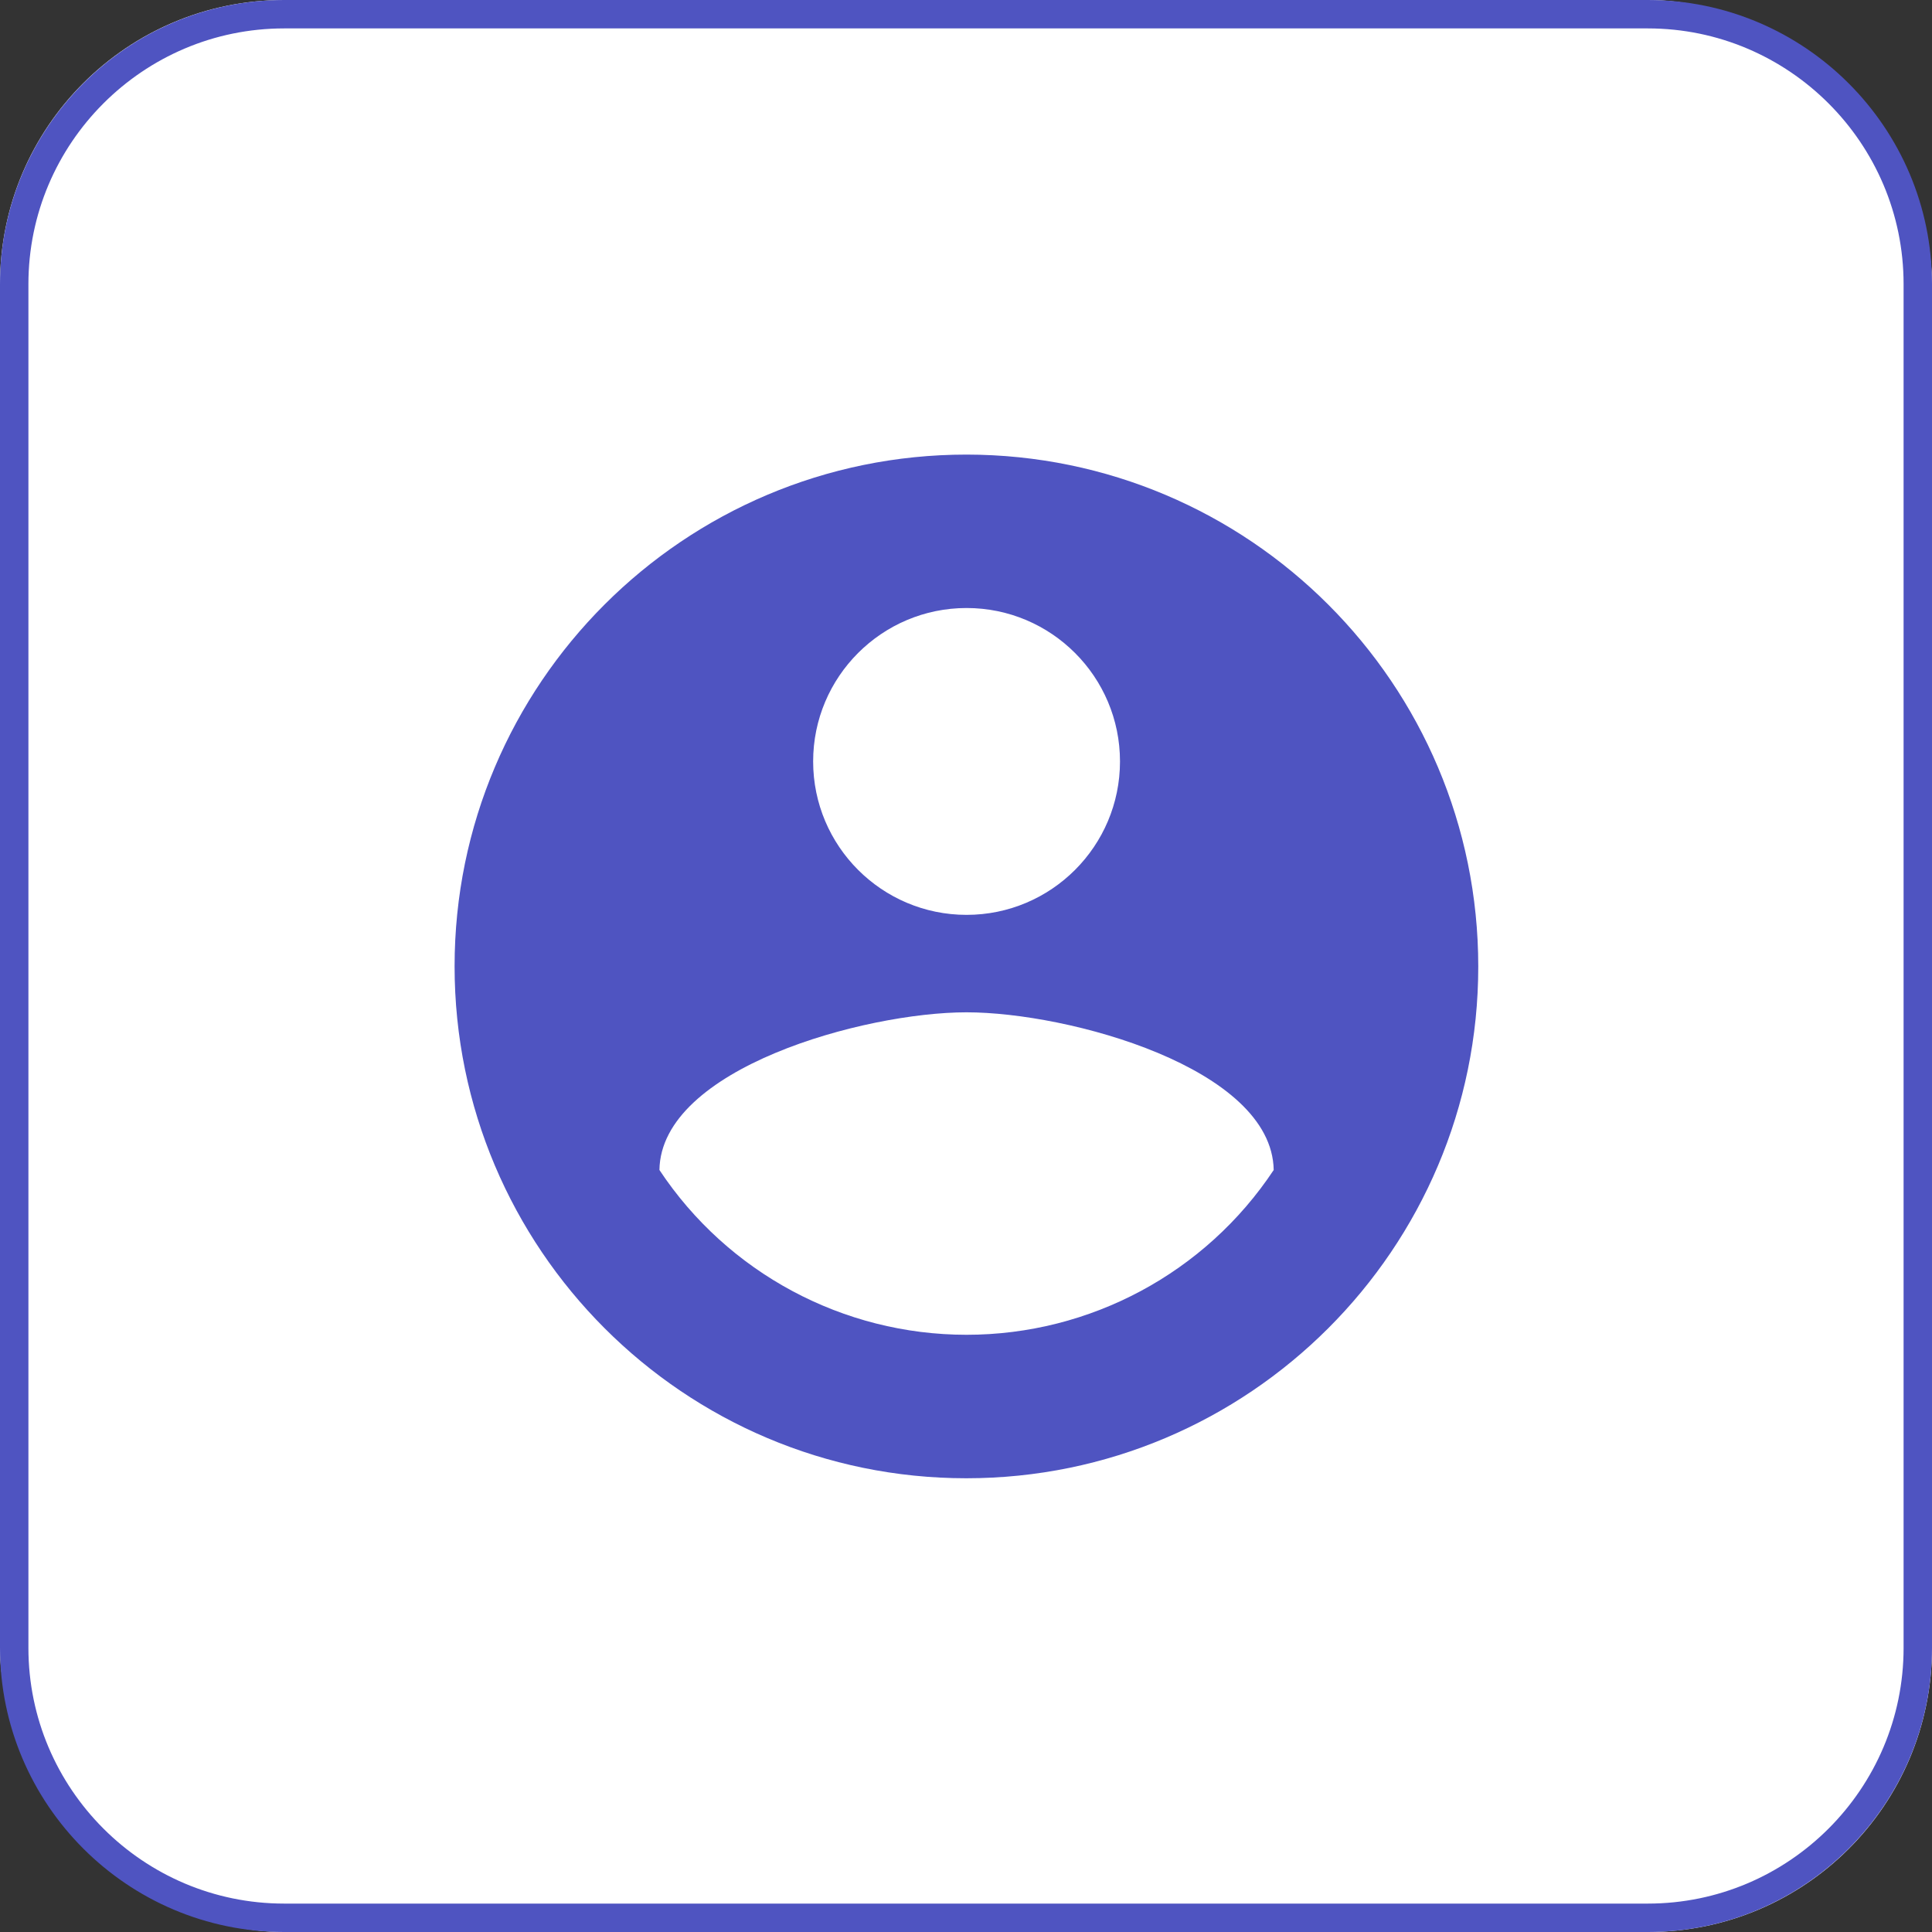
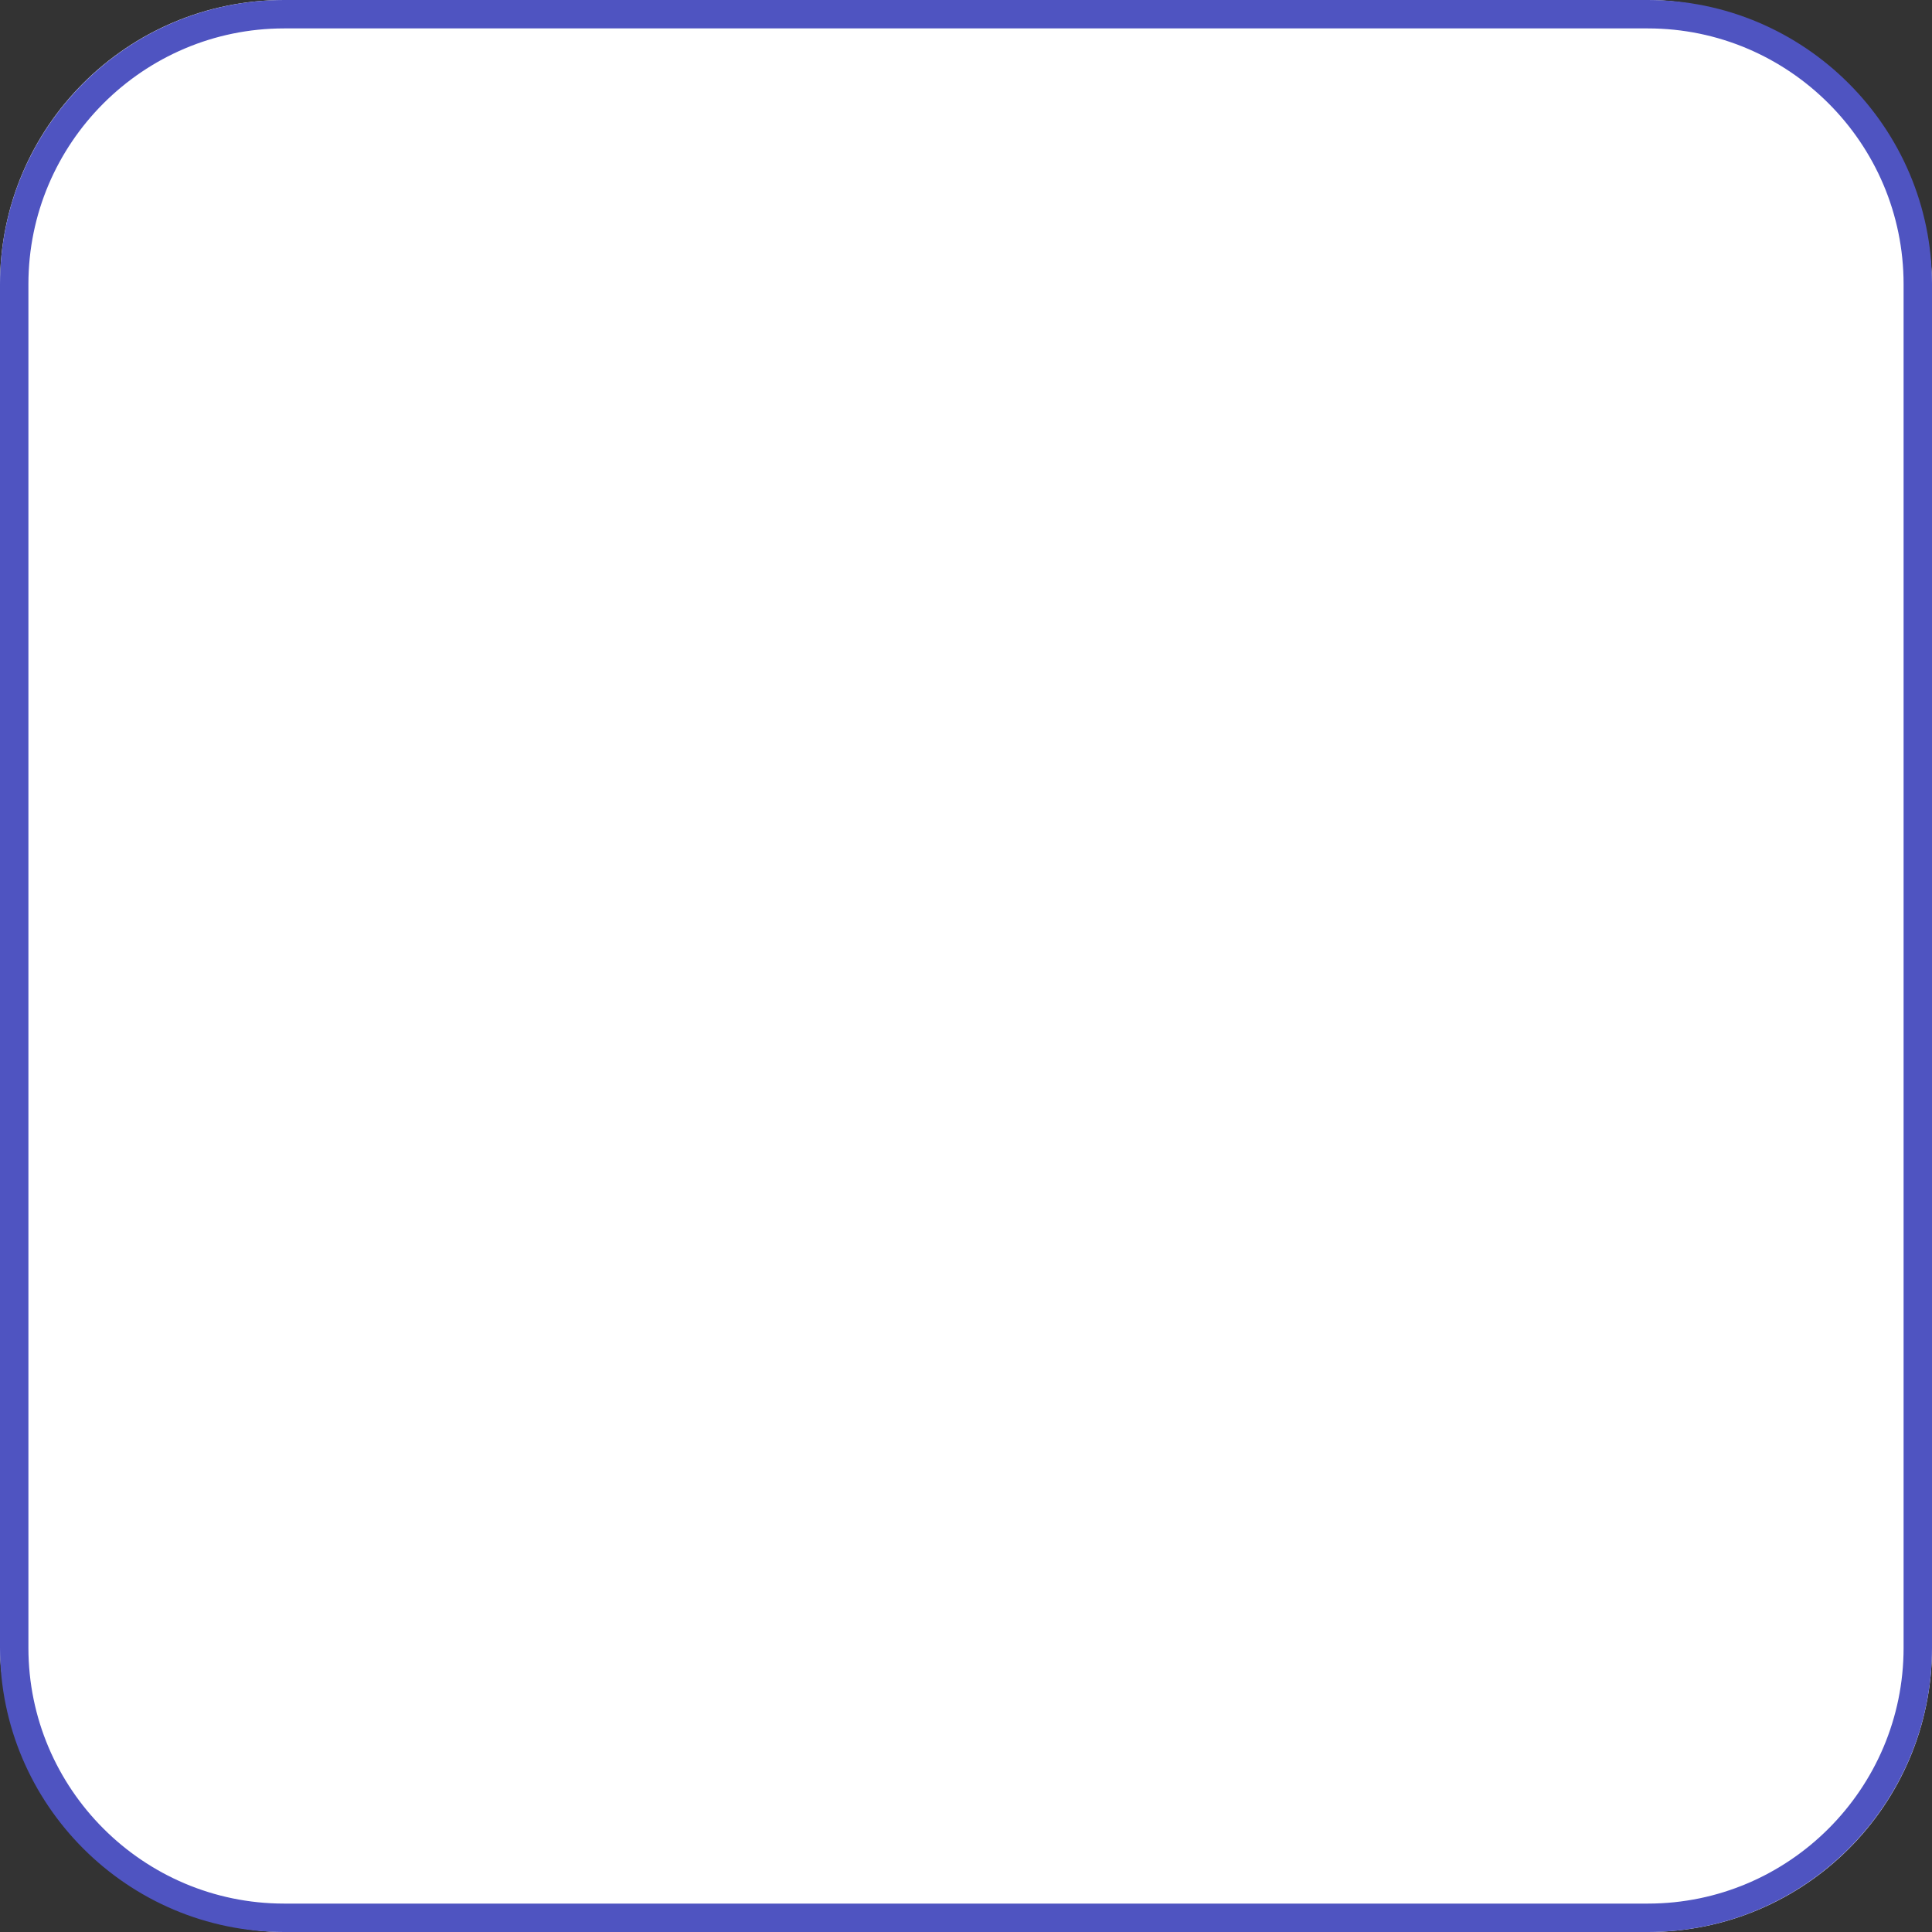
<svg xmlns="http://www.w3.org/2000/svg" id="Layer_1" data-name="Layer 1" viewBox="0 0 68 68">
  <rect x="0" y="0" width="68" height="68" fill="#333333" stroke="none" />
  <defs>
    <style>
      .cls-1 {
        fill: #4f54c1;
      }

      .cls-1, .cls-2 {
        stroke-width: 0px;
      }

      .cls-2 {
        fill: #fff;
      }
    </style>
  </defs>
  <g id="Rectangle_295" data-name="Rectangle 295">
    <rect class="cls-2" width="68" height="68" rx="10" ry="10" />
    <path class="cls-1" d="m58,68H10c-5.51,0-10-4.49-10-10V10C0,4.49,4.49,0,10,0h48c5.51,0,10,4.49,10,10v48c0,5.51-4.49,10-10,10ZM10,1C5.04,1,1,5.04,1,10v48c0,4.96,4.04,9,9,9h48c4.96,0,9-4.04,9-9V10c0-4.96-4.04-9-9-9H10Z" />
  </g>
-   <path id="Icon_material-account-circle" data-name="Icon material-account-circle" class="cls-1" d="m34.02,16c-9.95,0-18.02,8.07-18.02,18.01s8.07,18.02,18.01,18.02,18.02-8.07,18.02-18.01h0c0-9.95-8.07-18.01-18.01-18.02Zm0,5.4c2.98,0,5.4,2.42,5.4,5.4s-2.42,5.4-5.4,5.4-5.4-2.42-5.4-5.4h0c0-2.98,2.42-5.4,5.4-5.4Zm0,25.58c-4.35,0-8.41-2.18-10.81-5.8.05-3.58,7.21-5.55,10.81-5.55s10.75,1.96,10.81,5.55c-2.4,3.62-6.46,5.8-10.81,5.8Z" />
</svg>